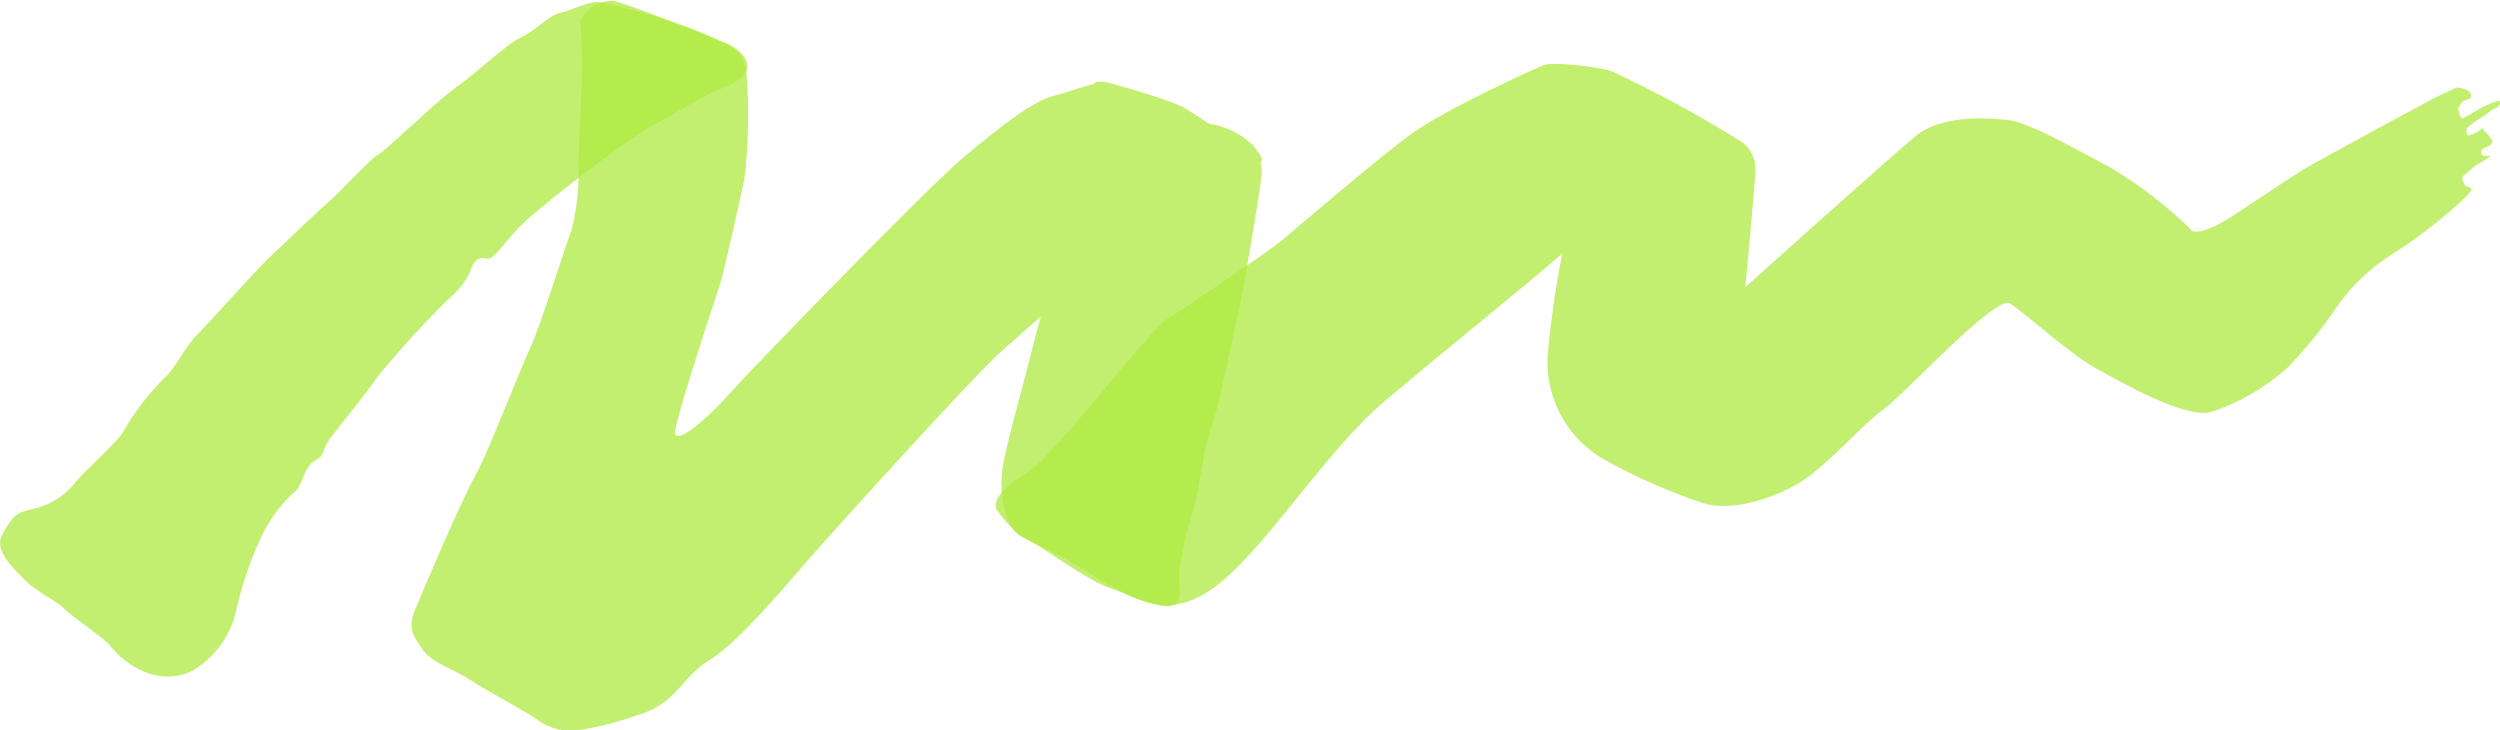
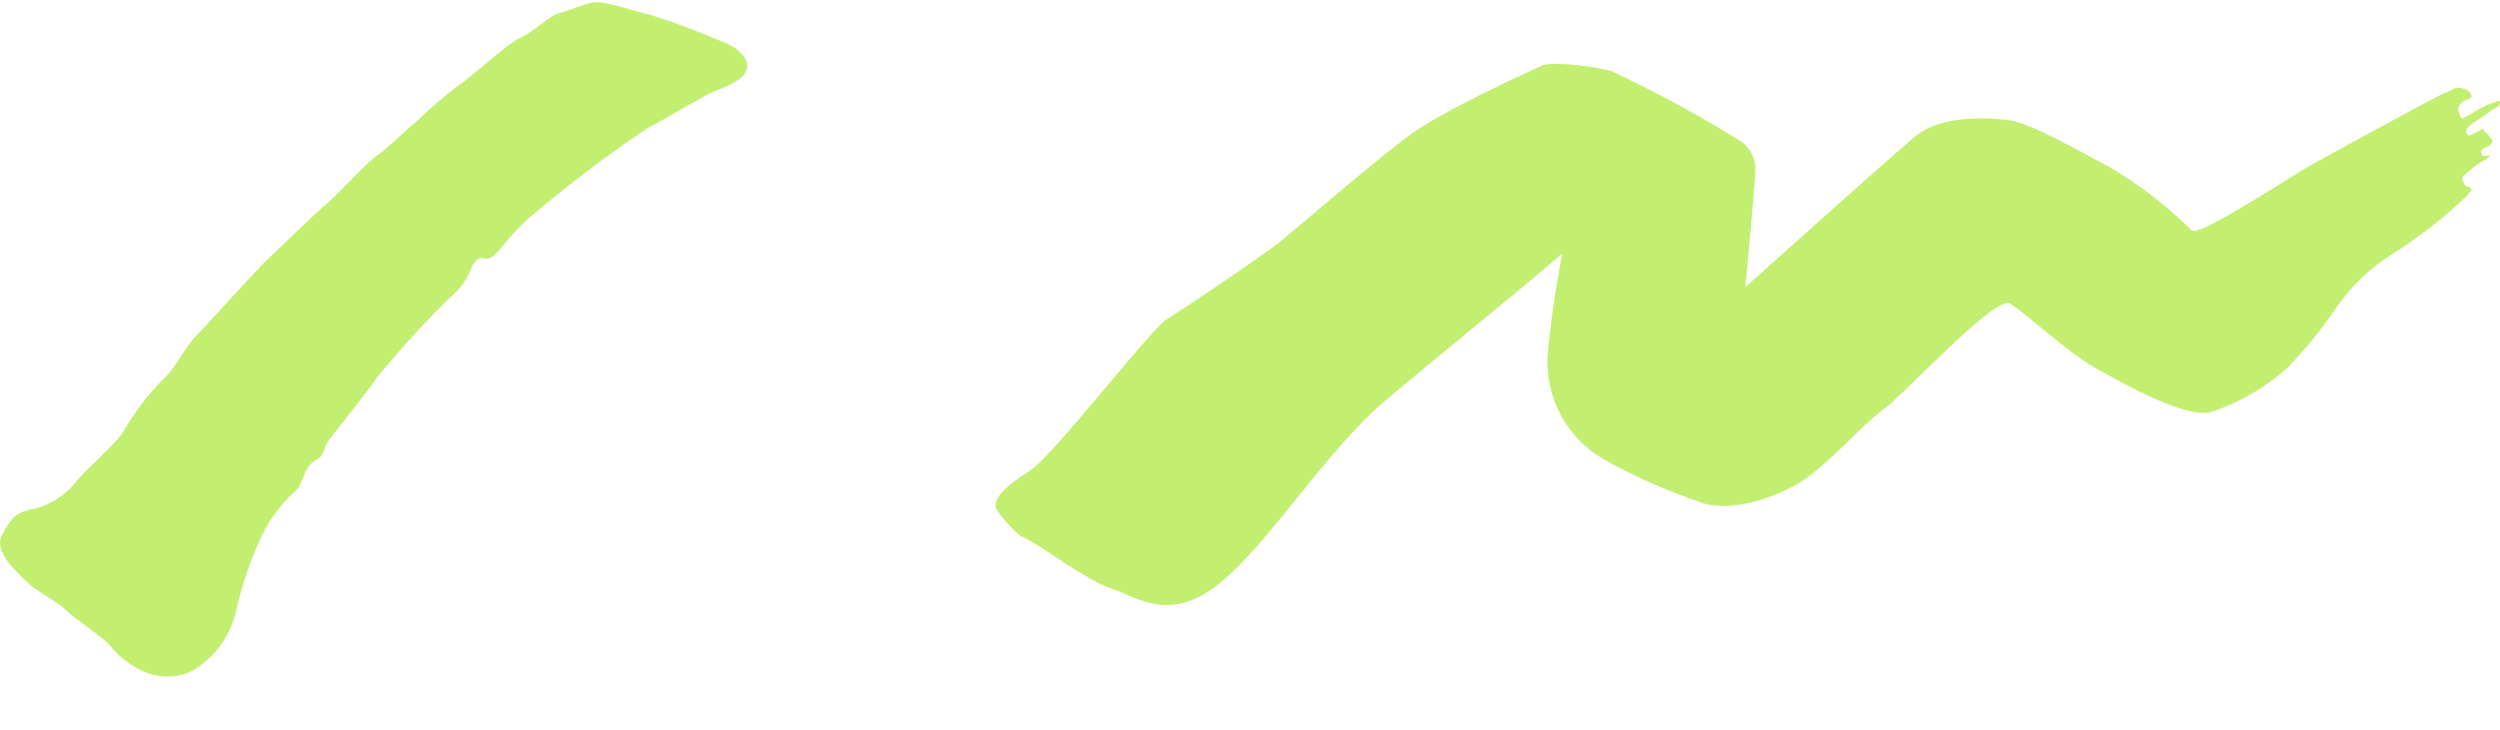
<svg xmlns="http://www.w3.org/2000/svg" width="250" height="73" viewBox="0 0 250 73" fill="none">
  <g clip-path="url(#clip0)">
    <path opacity="0.75" d="M25.923 54.139C24.918 56.372 24.143 58.701 23.609 61.09C23.328 62.352 22.786 63.541 22.017 64.582C21.249 65.623 20.271 66.492 19.146 67.134C18.327 67.504 17.434 67.68 16.536 67.649C15.637 67.618 14.758 67.381 13.967 66.956C12.777 66.372 11.74 65.521 10.937 64.469C9.862 63.398 7.369 61.804 6.474 60.911C5.579 60.018 3.802 59.304 2.548 58.054C1.295 56.804 -0.661 55.032 0.234 53.438C1.13 51.845 1.474 51.295 3.085 50.938C4.756 50.62 6.267 49.743 7.369 48.451C8.265 47.201 11.832 44.179 12.355 43.108C13.439 41.231 14.758 39.5 16.281 37.956C17.535 36.885 18.43 34.755 19.683 33.505C20.937 32.255 25.634 26.953 27.011 25.675C28.389 24.398 31.639 21.224 32.714 20.331C33.788 19.438 36.846 16.073 37.714 15.537C38.581 15.001 40.744 12.858 41.639 12.158C42.942 10.888 44.322 9.7 45.771 8.6C47.369 7.528 50.758 4.327 52.011 3.792C53.265 3.256 55.041 1.484 55.937 1.305C56.832 1.126 58.251 0.412 59.325 0.234C60.4 0.055 62.714 0.934 65.041 1.484C67.464 2.25 69.845 3.139 72.176 4.149C73.774 4.684 75.028 5.921 74.669 6.992C74.311 8.064 72.356 8.778 71.46 9.122C70.565 9.465 65.744 12.336 64.683 12.858C60.531 15.66 56.54 18.692 52.727 21.939C50.22 24.246 49.518 26.06 48.595 25.854C47.672 25.648 47.342 26.211 46.983 27.227C46.486 28.267 45.755 29.179 44.849 29.892C42.338 32.38 39.957 34.993 37.714 37.723C36.818 39.096 34.146 42.352 33.072 43.767C31.997 45.182 32.714 45.374 31.474 46.089C30.234 46.803 30.399 48.575 29.325 49.289C27.868 50.654 26.709 52.306 25.923 54.139Z" fill="#AFE942" />
-     <path opacity="0.75" d="M125.262 14.479C124.061 13.366 122.555 12.635 120.937 12.377C120.096 11.855 119.284 11.333 118.788 11.004C117.603 10.124 112.259 8.668 111.129 8.352C110 8.036 109.573 8.146 109.297 8.435C108.196 8.654 107.039 9.149 105.523 9.534C103.168 10.124 99.931 12.762 96.391 15.702C92.851 18.642 75.179 36.857 72.824 39.508C70.468 42.16 67.218 44.797 67.521 43.025C67.824 41.253 70.468 33.038 71.956 28.56C72.466 27.008 74.091 19.493 74.449 17.886C74.867 14.283 74.927 10.648 74.628 7.033C74.507 6.38 74.212 5.77 73.773 5.27C73.335 4.769 72.769 4.396 72.135 4.19C70.745 3.509 69.314 2.912 67.851 2.404C66.777 2.047 62.851 0.453 61.432 0.096C60.737 0.056 60.044 0.219 59.44 0.565C58.835 0.912 58.346 1.427 58.03 2.047C58.03 2.047 58.209 4.794 58.209 6.676C58.209 8.558 57.851 15.042 57.851 16.292C57.939 18.567 57.702 20.843 57.149 23.051C56.432 24.823 54.105 32.475 53.017 34.797C51.928 37.118 48.733 45.47 47.507 47.6C46.281 49.729 42.163 59.345 41.446 61.131C40.73 62.917 41.446 63.796 42.328 65.046C43.209 66.296 45.551 66.997 47.149 68.068C48.746 69.14 52.865 71.269 54.036 72.189C55.131 72.889 56.436 73.186 57.727 73.028C59.736 72.731 61.71 72.239 63.623 71.558C67.755 70.39 68.044 67.739 70.992 65.98C73.939 64.222 79.256 57.738 81.598 55.1C83.939 52.463 97.259 37.695 100.22 35.058C101.061 34.302 102.466 33.066 104.077 31.664C103.595 33.464 103.154 35.099 102.879 36.225C101.997 39.756 100.523 44.756 100.22 47.105C99.917 49.454 100.523 52.682 101.997 53.562C103.471 54.441 106.997 55.911 109.063 57.381C111.129 58.851 114.959 60.623 116.722 60.623C118.485 60.623 117.893 58.851 117.893 57.381C118.17 55.185 118.664 53.023 119.366 50.924C119.959 48.864 120.262 45.045 121.143 42.682C122.025 40.319 123.499 32.392 123.788 31.513C124.077 30.634 125.854 20.056 126.143 17.707C126.212 17.221 126.179 16.725 126.047 16.251C126.529 15.853 125.716 15.166 125.262 14.479Z" fill="#AFE942" />
-     <path opacity="0.75" d="M101.997 53.562C104.049 54.455 108.471 57.971 111.129 58.851C113.788 59.73 117.011 62.381 122.025 58.274C127.038 54.166 132.631 45.045 138.554 40.044C144.476 35.044 151.804 29.178 156.226 25.359C155.556 28.761 155.064 32.195 154.752 35.648C154.653 37.709 155.124 39.757 156.113 41.569C157.101 43.381 158.57 44.887 160.358 45.924C163.549 47.706 166.902 49.182 170.372 50.333C173.319 51.213 177.741 49.743 180.386 47.984C183.03 46.226 186.281 42.407 188.347 40.937C190.413 39.467 199.532 29.466 201.005 30.359C202.479 31.252 206.901 35.346 209.559 36.816C212.218 38.286 218.388 41.816 221.047 41.226C223.876 40.295 226.482 38.794 228.705 36.816C230.552 34.908 232.23 32.845 233.719 30.648C235.2 28.521 237.103 26.721 239.311 25.359C241.386 24.041 243.357 22.567 245.206 20.949C247.562 18.889 247.3 18.834 246.832 18.683C246.364 18.532 246.474 18.422 246.322 18.161C246.279 18.102 246.25 18.034 246.237 17.962C246.224 17.89 246.228 17.817 246.248 17.747C246.268 17.676 246.303 17.612 246.352 17.557C246.401 17.503 246.461 17.46 246.529 17.433C246.91 17.081 247.31 16.751 247.727 16.444C248.237 16.141 249.325 15.564 248.912 15.564C248.498 15.564 248.347 15.674 248.195 15.468C248.044 15.262 248.085 14.946 248.443 14.795C248.802 14.644 249.435 14.424 249.173 13.957C248.947 13.606 248.668 13.291 248.347 13.023C248.347 13.023 248.498 12.721 248.14 12.927C247.761 13.202 247.337 13.411 246.887 13.545C246.584 13.545 246.584 12.927 246.735 12.762C247.245 12.344 247.783 11.963 248.347 11.622C248.967 11.265 248.926 11.059 249.49 10.852C250.055 10.646 250.275 9.96 249.697 10.124C249.046 10.335 248.418 10.611 247.824 10.949C247.355 11.21 246.887 11.526 246.68 11.622C246.474 11.718 246.212 11.938 246.102 11.787C245.982 11.495 245.881 11.197 245.799 10.894C245.894 10.646 246.034 10.418 246.212 10.221C246.474 9.96 246.79 10.014 247.038 9.808C247.286 9.602 247.038 9.245 246.832 9.08C246.461 8.853 246.027 8.747 245.592 8.778C245.386 8.874 244.339 9.396 244.132 9.451C243.925 9.506 231.735 16.086 230.138 17.075C228.54 18.064 222.865 21.952 221.777 22.474C220.689 22.996 219.325 23.505 219.022 22.886C216.616 20.542 213.944 18.486 211.06 16.759C209.036 15.757 203.264 12.295 200.813 12.006C198.361 11.718 194.022 11.581 191.57 13.6C189.118 15.619 174.532 28.711 174.532 28.711C174.532 28.711 175.537 18.202 175.537 17.048C175.565 16.493 175.454 15.94 175.214 15.438C174.973 14.937 174.611 14.503 174.16 14.177C169.971 11.566 165.629 9.208 161.157 7.116C159.862 6.69 155.234 6.113 154.27 6.539C153.306 6.965 144.311 11.004 140.84 13.6C137.369 16.196 129.821 22.666 128.278 23.958C126.735 25.249 118.471 30.826 116.735 31.884C115 32.942 105.33 45.622 102.879 47.146C100.427 48.671 99.118 50.017 99.697 51.034C100.359 51.966 101.131 52.814 101.997 53.562Z" fill="#AFE942" />
+     <path opacity="0.75" d="M101.997 53.562C104.049 54.455 108.471 57.971 111.129 58.851C113.788 59.73 117.011 62.381 122.025 58.274C127.038 54.166 132.631 45.045 138.554 40.044C144.476 35.044 151.804 29.178 156.226 25.359C155.556 28.761 155.064 32.195 154.752 35.648C154.653 37.709 155.124 39.757 156.113 41.569C157.101 43.381 158.57 44.887 160.358 45.924C163.549 47.706 166.902 49.182 170.372 50.333C173.319 51.213 177.741 49.743 180.386 47.984C183.03 46.226 186.281 42.407 188.347 40.937C190.413 39.467 199.532 29.466 201.005 30.359C202.479 31.252 206.901 35.346 209.559 36.816C212.218 38.286 218.388 41.816 221.047 41.226C223.876 40.295 226.482 38.794 228.705 36.816C230.552 34.908 232.23 32.845 233.719 30.648C235.2 28.521 237.103 26.721 239.311 25.359C241.386 24.041 243.357 22.567 245.206 20.949C247.562 18.889 247.3 18.834 246.832 18.683C246.364 18.532 246.474 18.422 246.322 18.161C246.279 18.102 246.25 18.034 246.237 17.962C246.224 17.89 246.228 17.817 246.248 17.747C246.268 17.676 246.303 17.612 246.352 17.557C246.401 17.503 246.461 17.46 246.529 17.433C246.91 17.081 247.31 16.751 247.727 16.444C248.237 16.141 249.325 15.564 248.912 15.564C248.498 15.564 248.347 15.674 248.195 15.468C248.044 15.262 248.085 14.946 248.443 14.795C248.802 14.644 249.435 14.424 249.173 13.957C248.947 13.606 248.668 13.291 248.347 13.023C248.347 13.023 248.498 12.721 248.14 12.927C247.761 13.202 247.337 13.411 246.887 13.545C246.584 13.545 246.584 12.927 246.735 12.762C247.245 12.344 247.783 11.963 248.347 11.622C248.967 11.265 248.926 11.059 249.49 10.852C250.055 10.646 250.275 9.96 249.697 10.124C249.046 10.335 248.418 10.611 247.824 10.949C247.355 11.21 246.887 11.526 246.68 11.622C246.474 11.718 246.212 11.938 246.102 11.787C245.982 11.495 245.881 11.197 245.799 10.894C245.894 10.646 246.034 10.418 246.212 10.221C246.474 9.96 246.79 10.014 247.038 9.808C247.286 9.602 247.038 9.245 246.832 9.08C246.461 8.853 246.027 8.747 245.592 8.778C245.386 8.874 244.339 9.396 244.132 9.451C243.925 9.506 231.735 16.086 230.138 17.075C220.689 22.996 219.325 23.505 219.022 22.886C216.616 20.542 213.944 18.486 211.06 16.759C209.036 15.757 203.264 12.295 200.813 12.006C198.361 11.718 194.022 11.581 191.57 13.6C189.118 15.619 174.532 28.711 174.532 28.711C174.532 28.711 175.537 18.202 175.537 17.048C175.565 16.493 175.454 15.94 175.214 15.438C174.973 14.937 174.611 14.503 174.16 14.177C169.971 11.566 165.629 9.208 161.157 7.116C159.862 6.69 155.234 6.113 154.27 6.539C153.306 6.965 144.311 11.004 140.84 13.6C137.369 16.196 129.821 22.666 128.278 23.958C126.735 25.249 118.471 30.826 116.735 31.884C115 32.942 105.33 45.622 102.879 47.146C100.427 48.671 99.118 50.017 99.697 51.034C100.359 51.966 101.131 52.814 101.997 53.562Z" fill="#AFE942" />
  </g>
  <defs>
    <clipPath id="clip0">
      <rect width="250" height="73" fill="white" />
    </clipPath>
  </defs>
</svg>